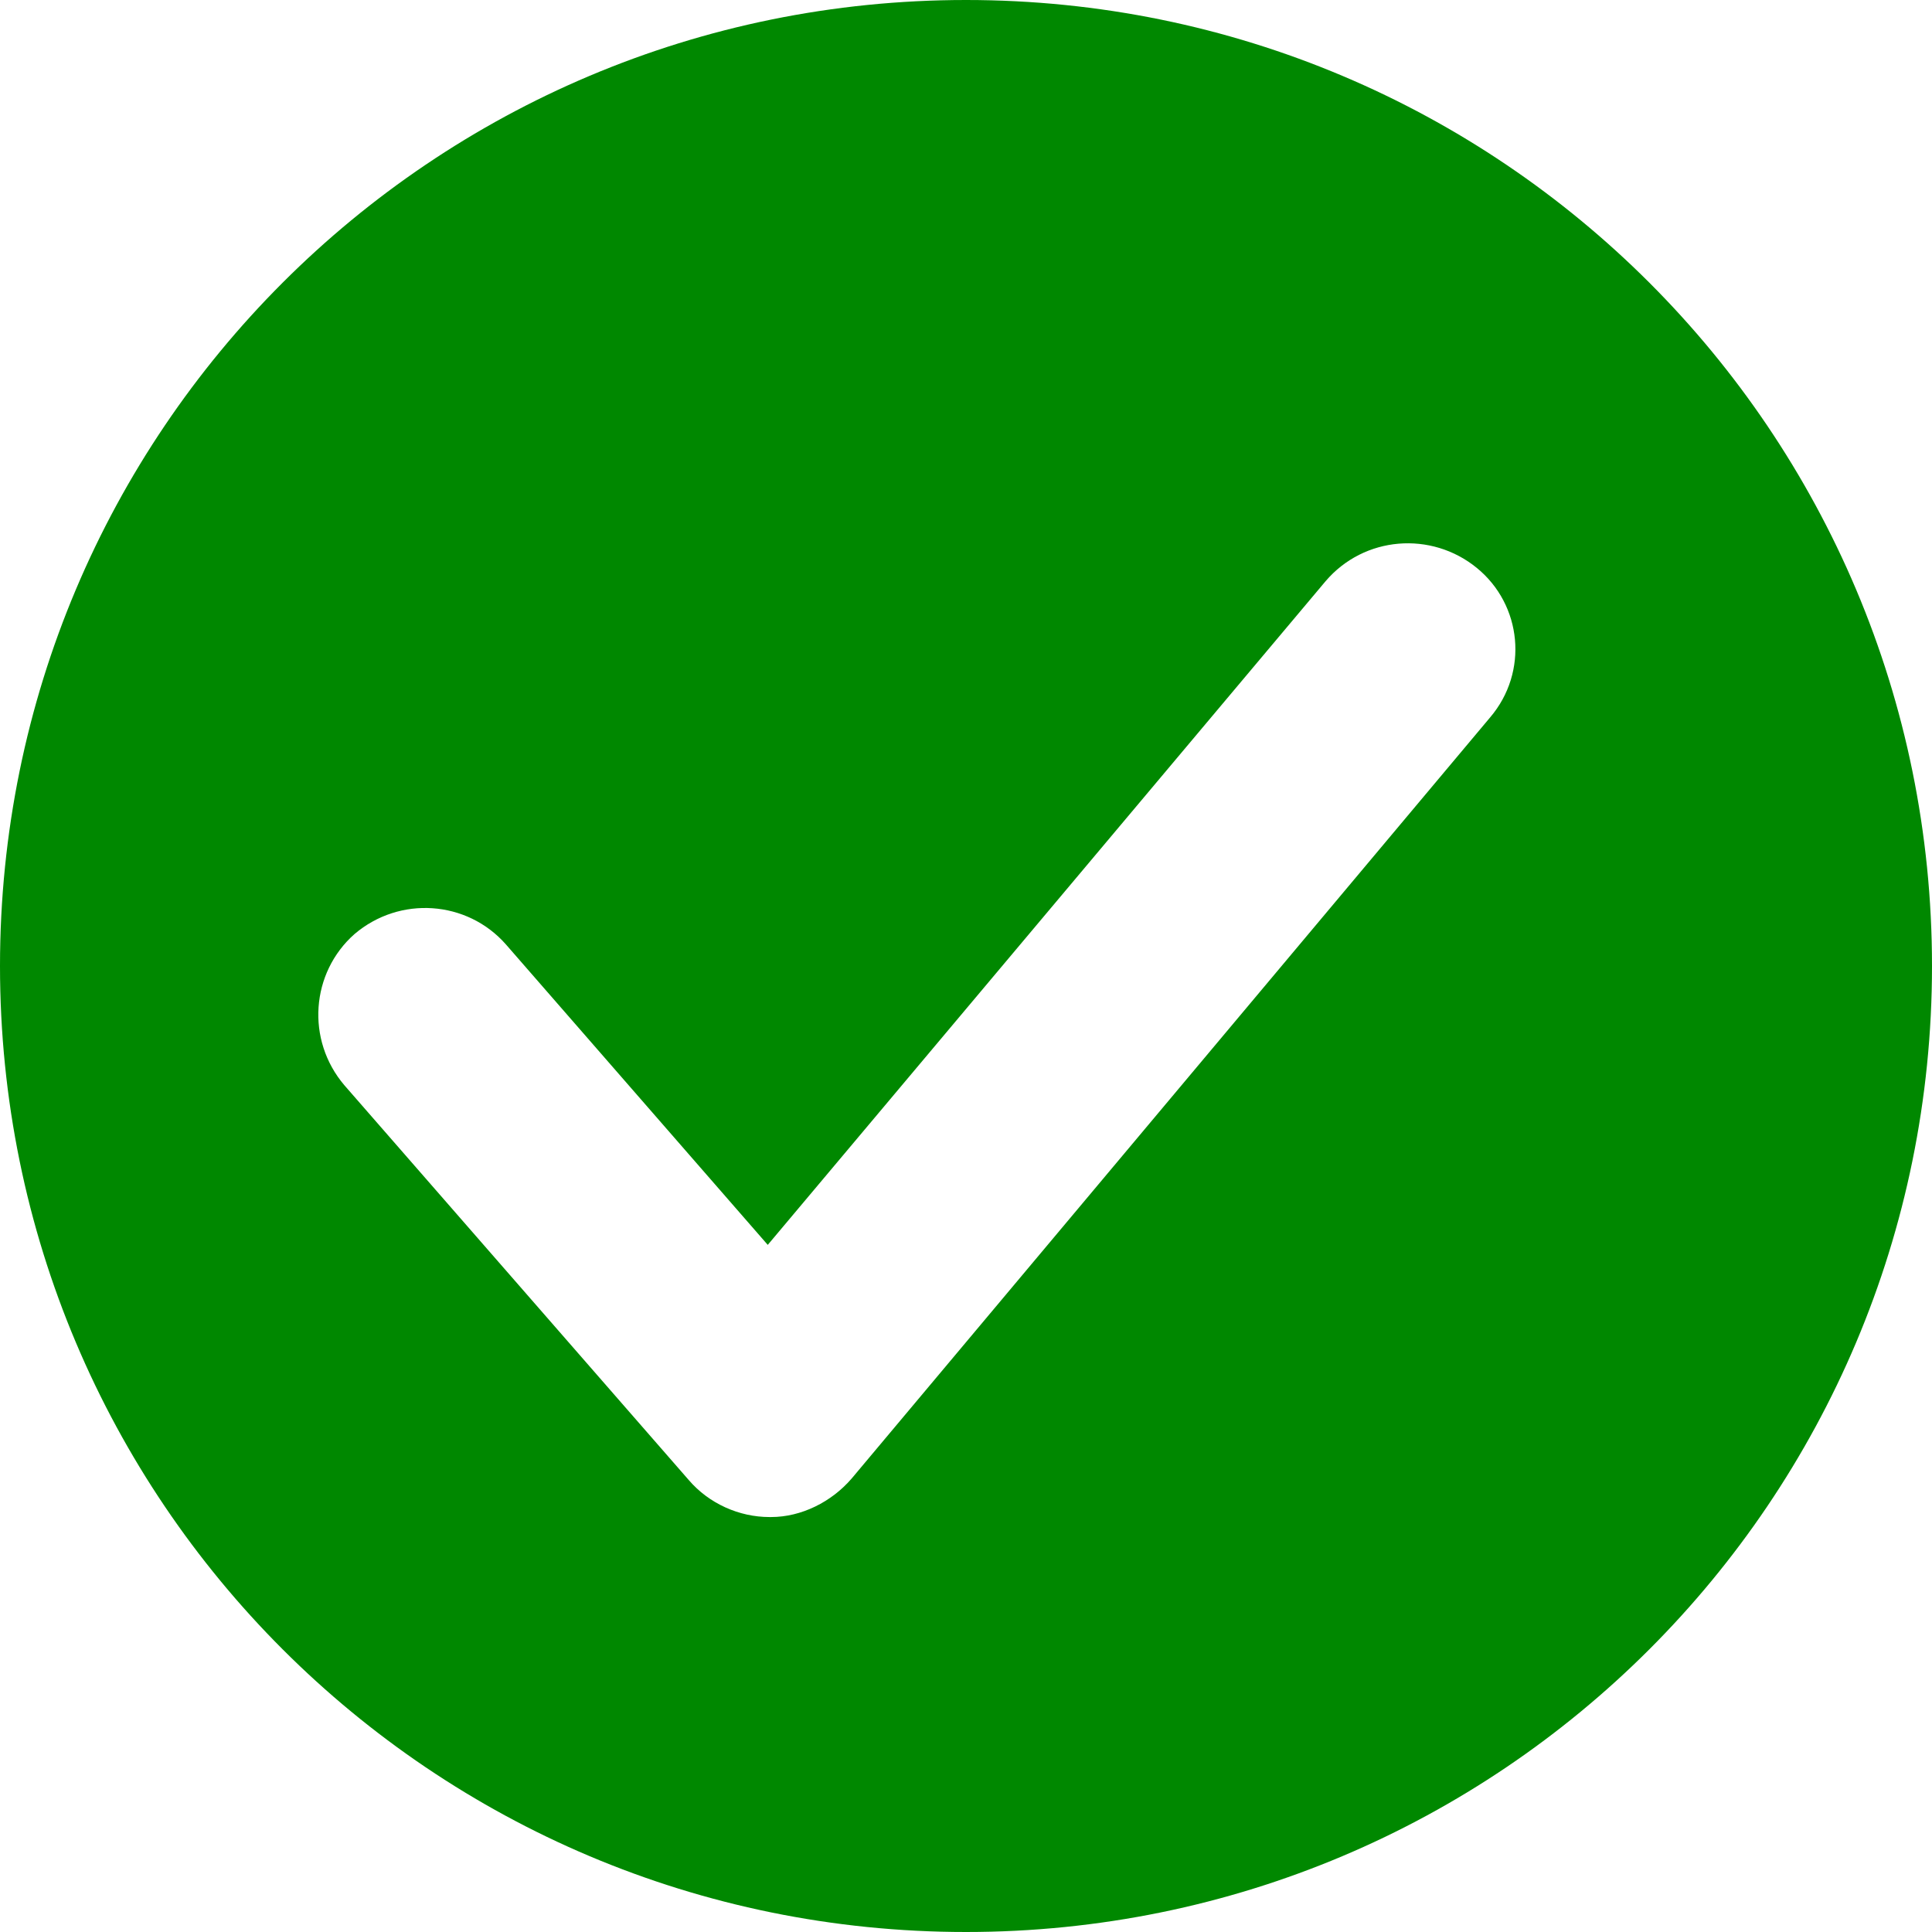
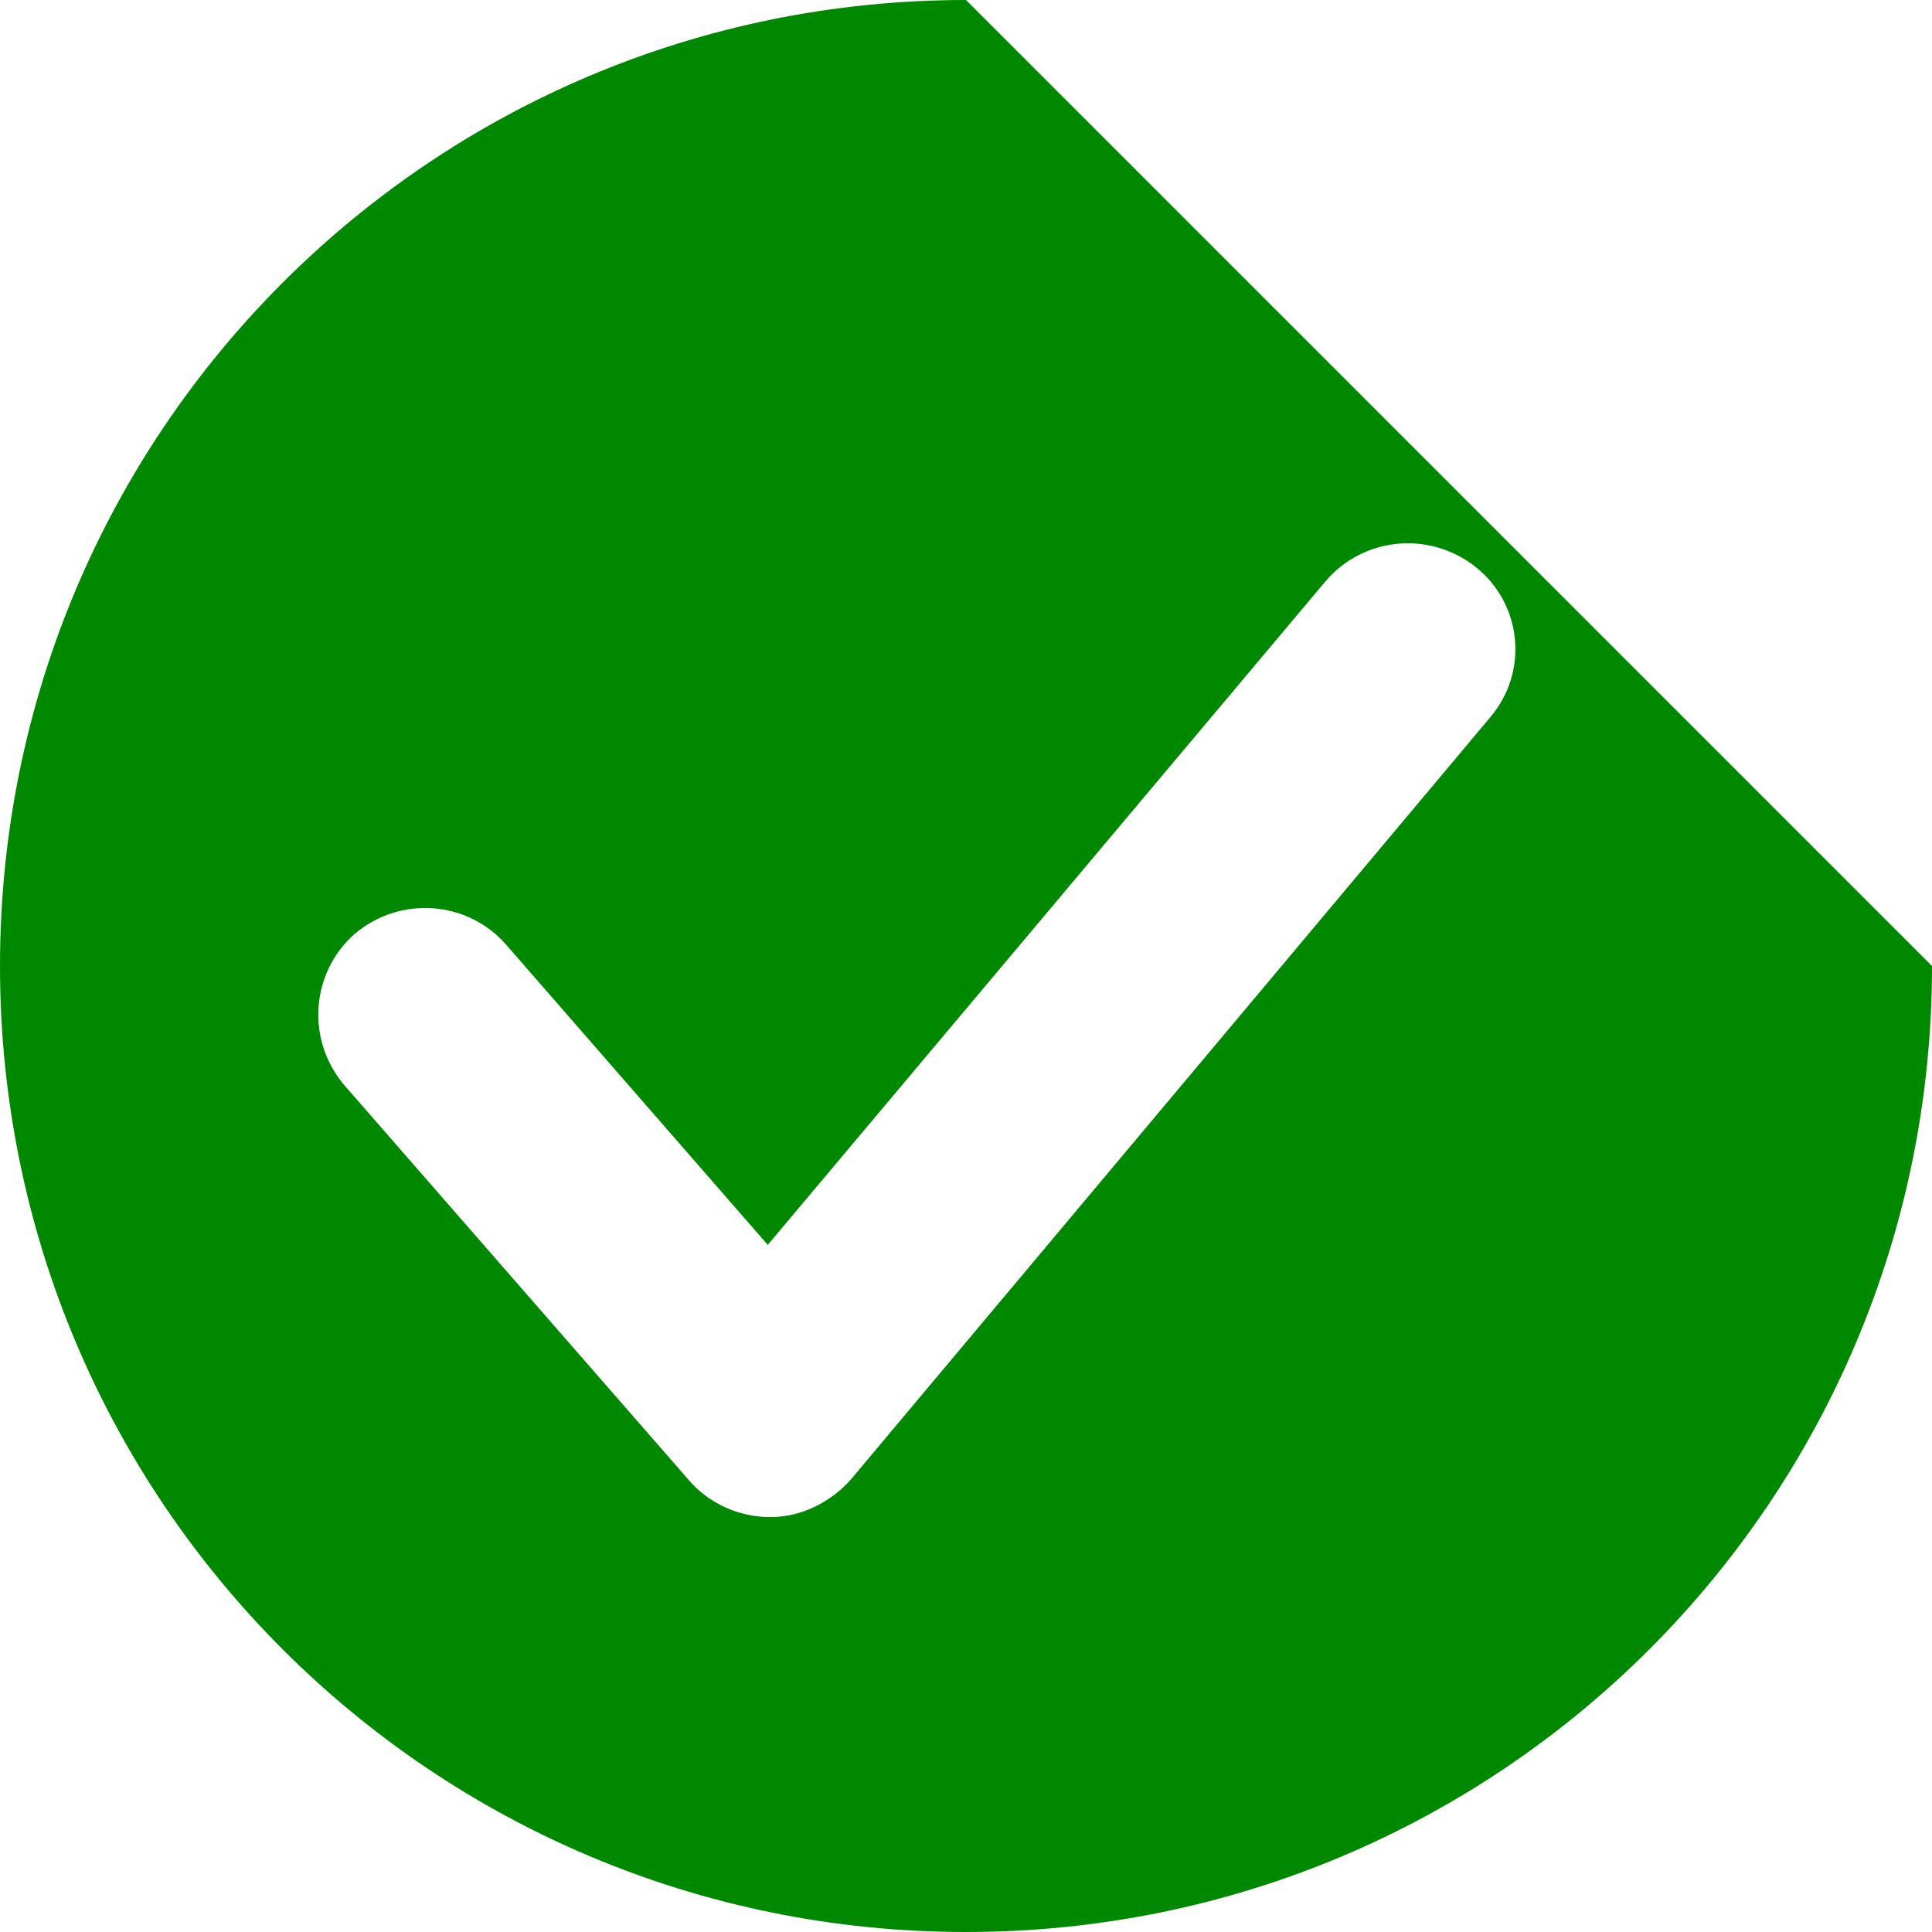
<svg xmlns="http://www.w3.org/2000/svg" version="1.0" id="Layer_3" x="0px" y="0px" viewBox="0 0 115 115" enable-background="new 0 0 115 115" xml:space="preserve">
  <g>
-     <path fill="#008800" d="M57.5,0C25.7,0,0,25.7,0,57.5S25.7,115,57.5,115c31.8,0,57.5-25.7,57.5-57.5S89.3,0,57.5,0z M88.7,42.7   L50.7,88c-1.2,1.4-3,2.3-4.8,2.3h-0.1c-1.8,0-3.6-0.8-4.8-2.2L20.5,64.6c-2.3-2.7-2-6.7,0.6-9c2.7-2.3,6.7-2,9,0.6l15.6,17.9   l33.2-39.5c2.3-2.7,6.3-3,9-0.8C90.6,36,91,40,88.7,42.7z" />
+     <path fill="#008800" d="M57.5,0C25.7,0,0,25.7,0,57.5S25.7,115,57.5,115c31.8,0,57.5-25.7,57.5-57.5z M88.7,42.7   L50.7,88c-1.2,1.4-3,2.3-4.8,2.3h-0.1c-1.8,0-3.6-0.8-4.8-2.2L20.5,64.6c-2.3-2.7-2-6.7,0.6-9c2.7-2.3,6.7-2,9,0.6l15.6,17.9   l33.2-39.5c2.3-2.7,6.3-3,9-0.8C90.6,36,91,40,88.7,42.7z" />
  </g>
</svg>